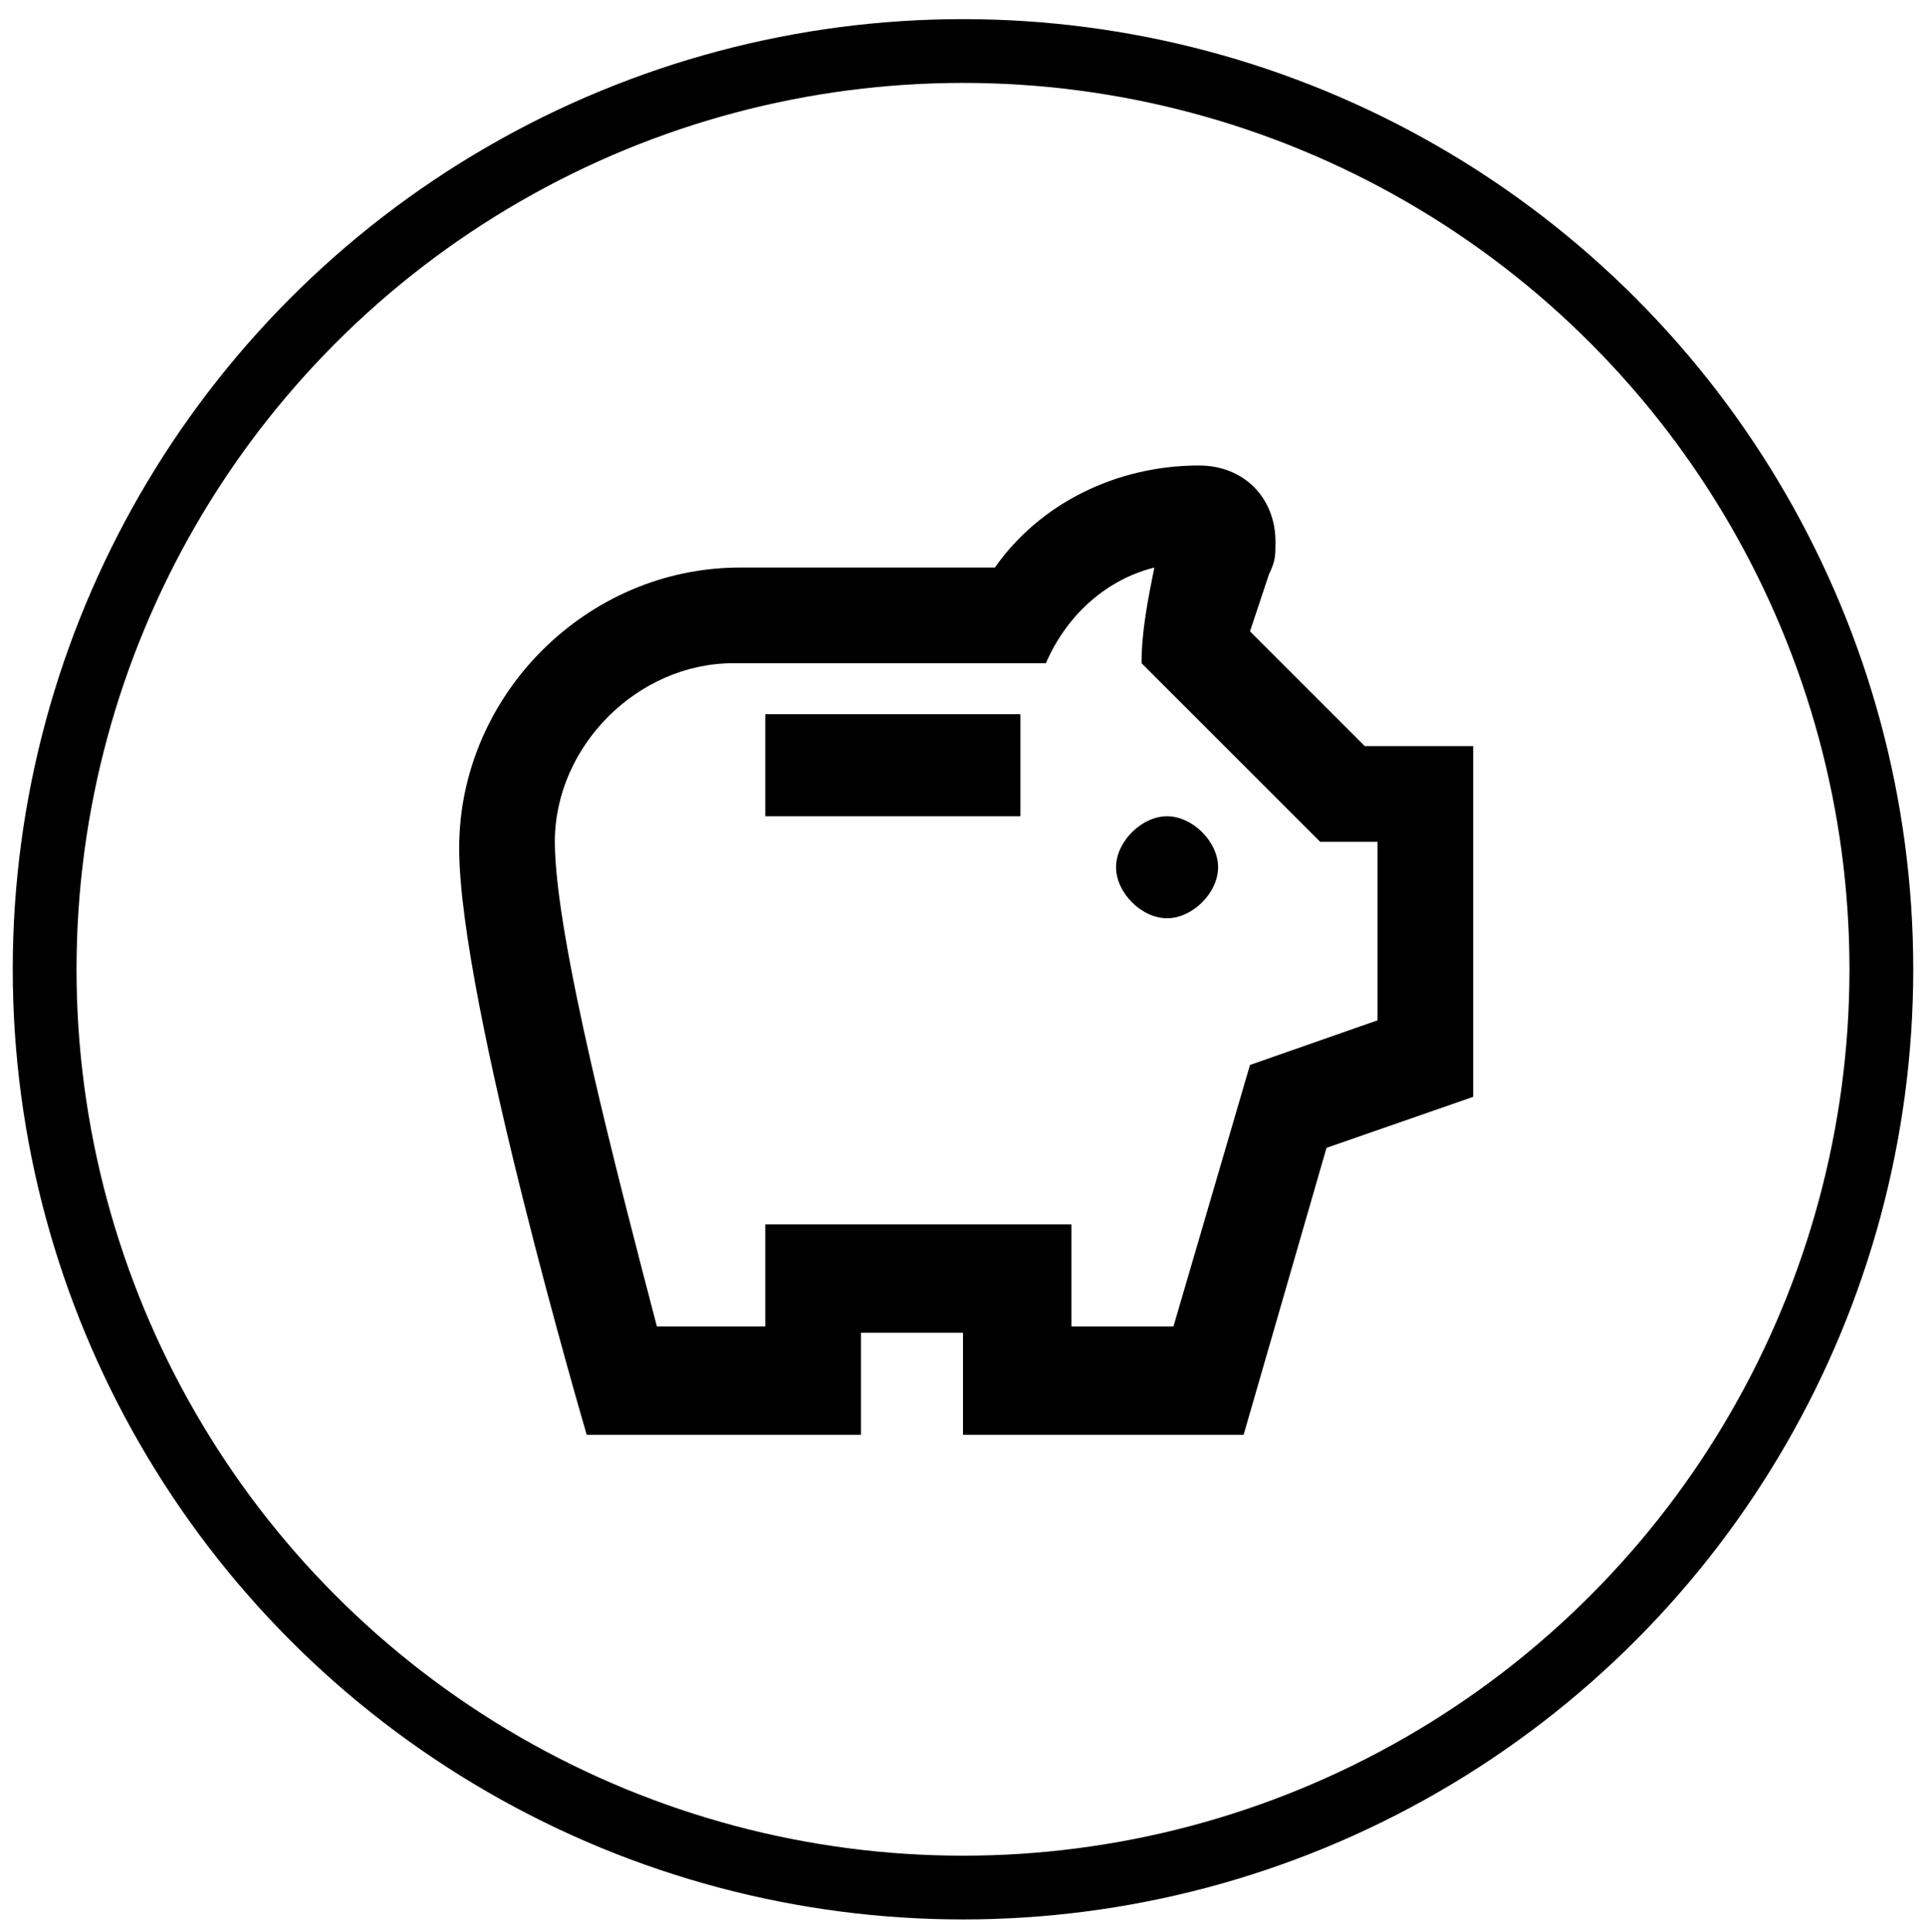
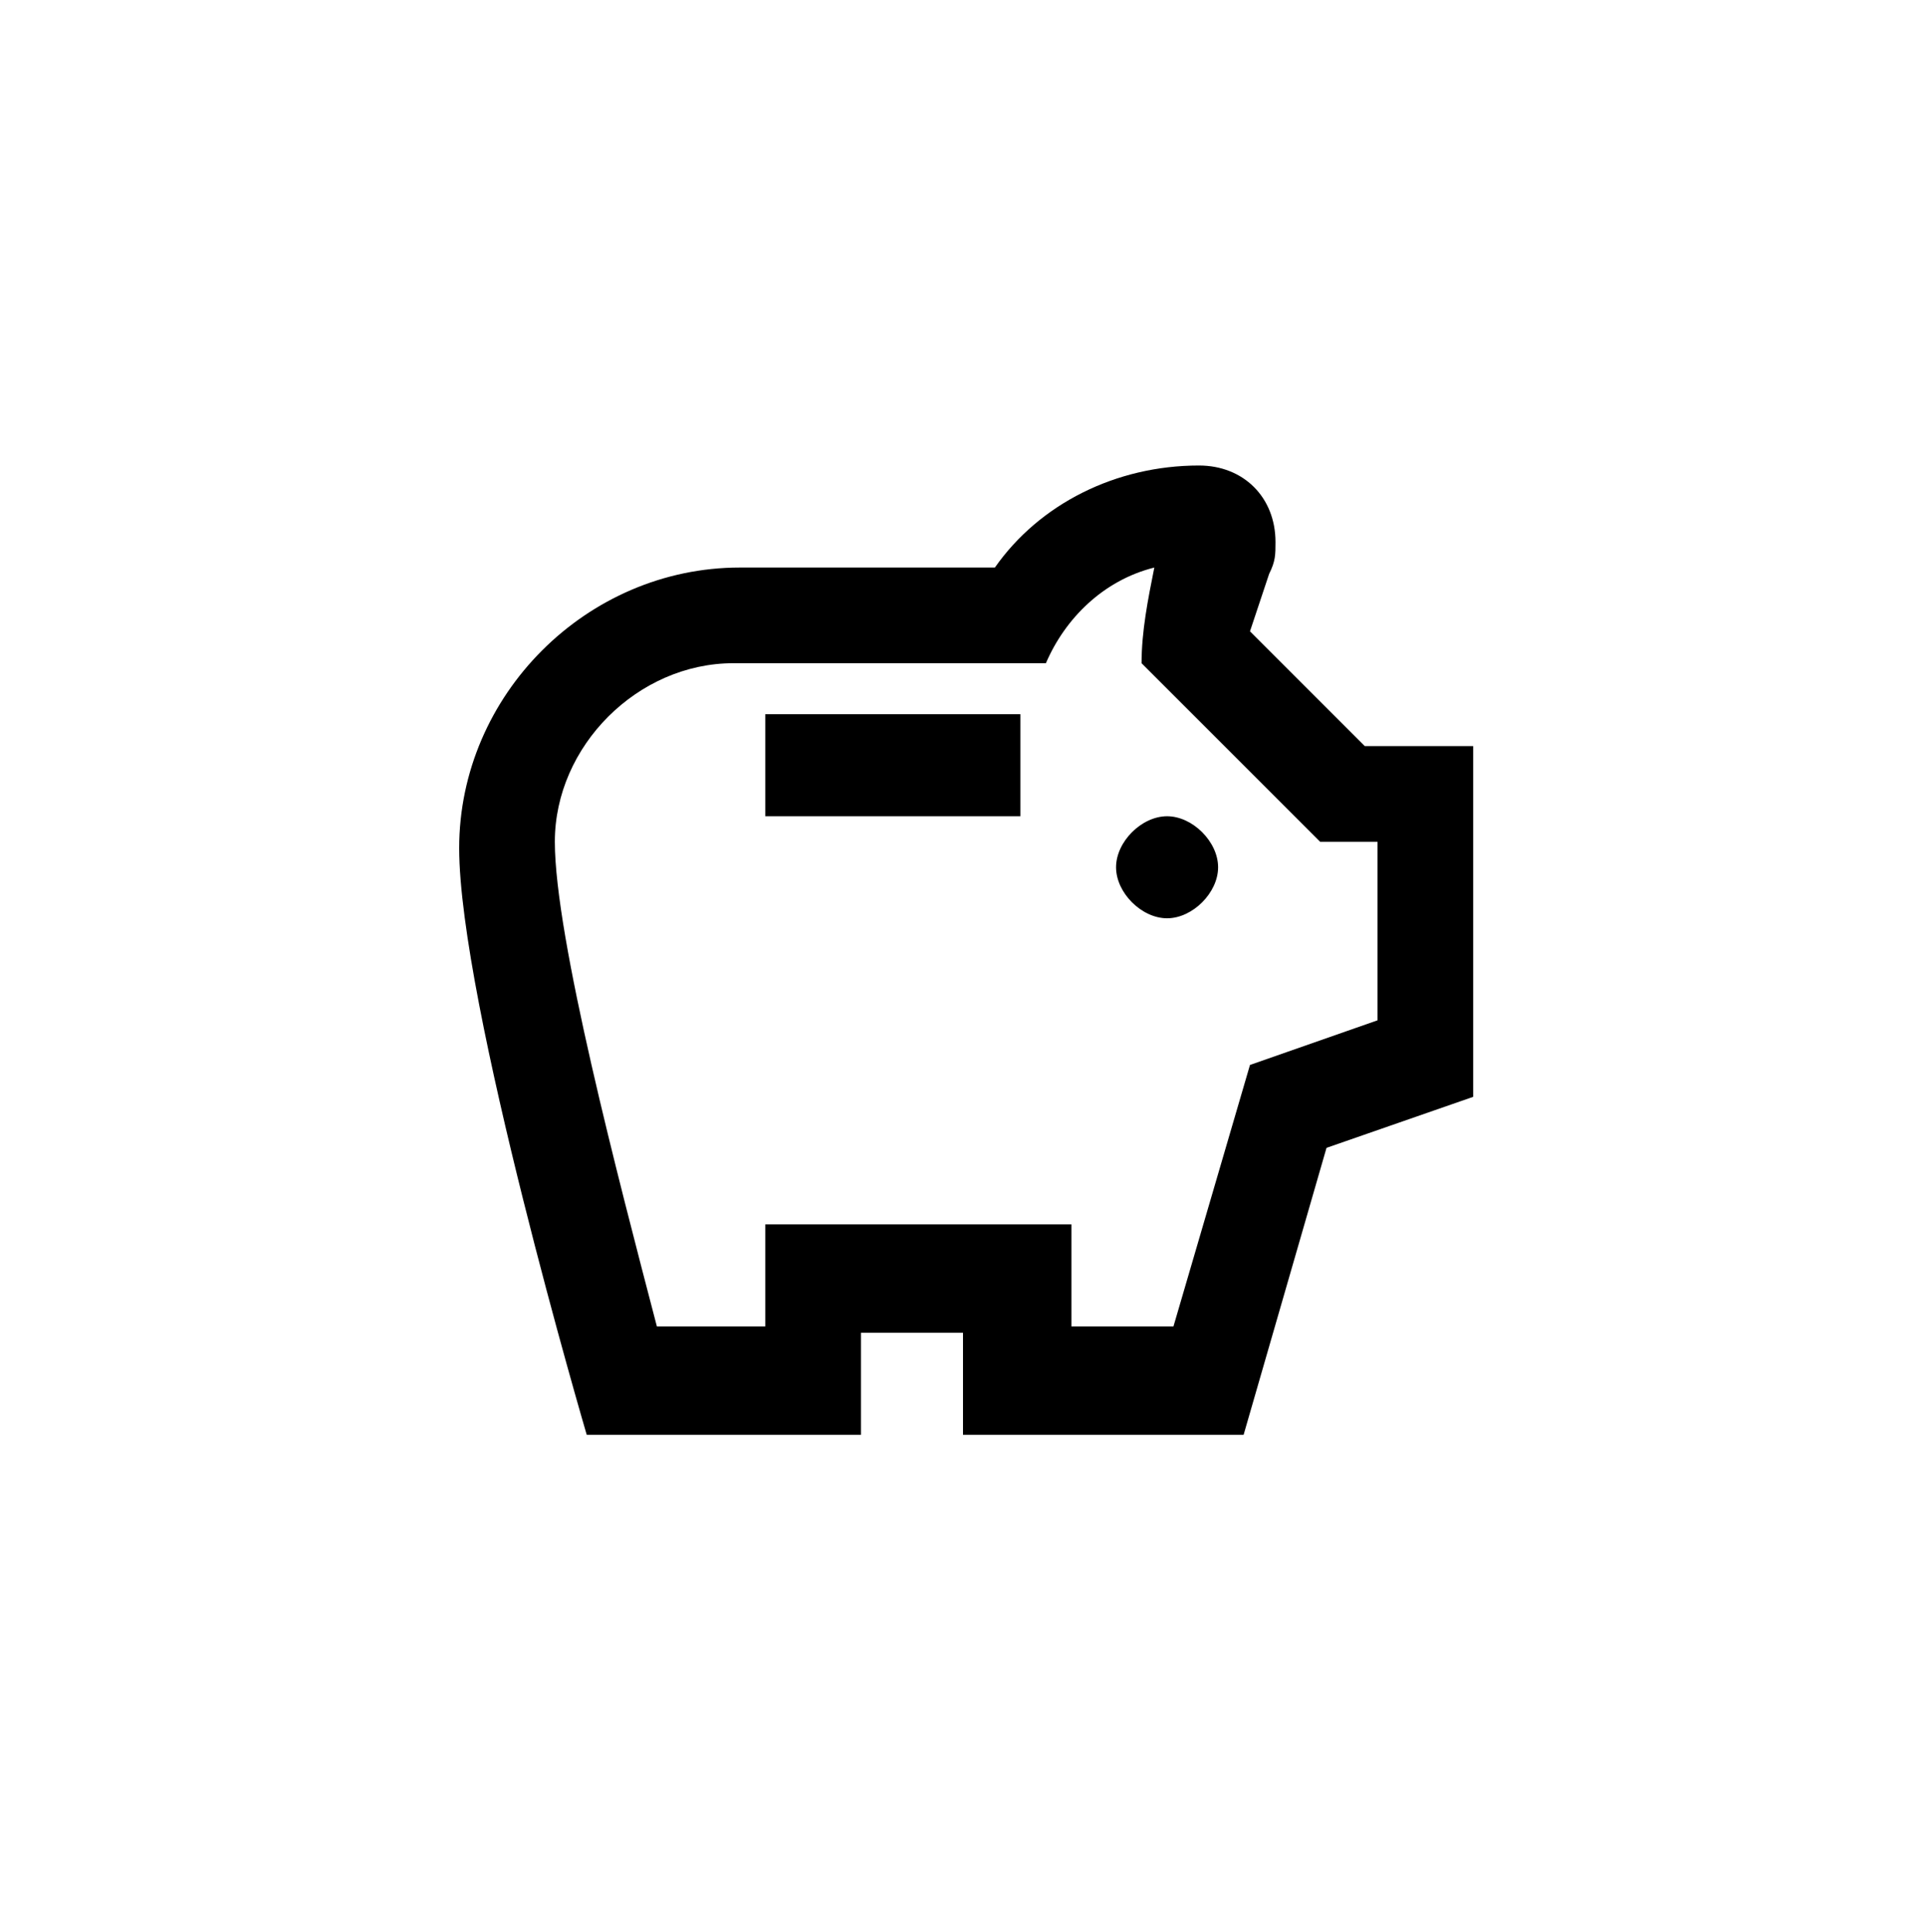
<svg xmlns="http://www.w3.org/2000/svg" version="1.1" id="Layer_1" x="0px" y="0px" viewBox="0 0 30.2 30.3" style="enable-background:new 0 0 30.2 30.3;" xml:space="preserve">
  <style type="text/css"> .st0{fill:none;} .st1{display:none;} .st2{display:inline;} .st3{fill:none;stroke:#000000;stroke-miterlimit:10;} </style>
  <g>
-     <rect x="3.1" y="3.7" class="st0" width="24" height="24" />
-   </g>
+     </g>
  <g class="st1">
    <path class="st2" d="M21.1,18.7v3h-12v-3h-2v3c0,1.1,0.9,2,2,2h12c1.1,0,2-0.9,2-2v-3H21.1z M20.1,14.7l-1.4-1.4l-2.6,2.6V7.7h-2 v8.2l-2.6-2.6l-1.4,1.4l5,5L20.1,14.7z" />
  </g>
-   <circle class="st3" cx="15.1" cy="15.2" r="14.4" />
-   <path class="st0" d="M6.4,6.3h17.4v17.4H6.4V6.3z" />
-   <path class="st1" d="M20.9,9.2H9.3c-0.8,0-1.5,0.7-1.5,1.5v8.7c0,0.8,0.7,1.5,1.5,1.5h11.6c0.8,0,1.5-0.7,1.5-1.5v-8.7 C22.4,9.9,21.7,9.2,20.9,9.2z M20.9,19.4H9.3v-8.7h11.6C20.9,10.7,20.9,19.4,20.9,19.4z M9.3,6.3h11.6v1.5H9.3V6.3z M9.3,22.3h11.6 v1.5H9.3V22.3z M15.1,15c1,0,1.8-0.8,1.8-1.8s-0.8-1.8-1.8-1.8s-1.8,0.8-1.8,1.8S14.1,15,15.1,15z M15.1,12.5c0.4,0,0.7,0.3,0.7,0.7 s-0.3,0.7-0.7,0.7s-0.7-0.3-0.7-0.7C14.4,12.8,14.7,12.5,15.1,12.5z M18.7,17.9c0-1.5-2.4-2.2-3.6-2.2s-3.6,0.7-3.6,2.2v0.7h7.3 L18.7,17.9L18.7,17.9z M12.8,17.6c0.4-0.4,1.5-0.7,2.3-0.7c0.9,0,1.9,0.3,2.3,0.7H12.8z" />
  <g>
    <rect x="5.5" y="4.3" class="st0" width="19.3" height="19.3" />
  </g>
  <g class="st1">
    <g class="st2">
      <path d="M23.1,13.1v-1.6l-8-5.6l-8,5.6v1.6h1.6v7.2H7.1V22h16.1v-1.6h-1.6v-7.2L23.1,13.1L23.1,13.1z M19.9,20.4h-9.6v-8.8h9.6 V20.4z" />
-       <polygon points="13.5,15.5 15.1,18 16.7,15.5 16.7,18.8 18.3,18.8 18.3,13.1 16.7,13.1 15.1,15.5 13.5,13.1 11.9,13.1 11.9,18.8 13.5,18.8 " />
    </g>
  </g>
  <g>
    <rect x="4.8" y="4.4" class="st0" width="20.7" height="20.7" />
  </g>
  <g>
    <path d="M17.5,13.6c0-0.4,0.4-0.8,0.8-0.8s0.8,0.4,0.8,0.8s-0.4,0.8-0.8,0.8S17.5,14,17.5,13.6z M12,12.8h4v-1.6h-4V12.8z M23.1,11.6v5.6l-2.3,0.8l-1.3,4.5h-4.4v-1.6h-1.6v1.6H9.2c0,0-2-6.8-2-9.2s2-4.4,4.4-4.4h4c0.7-1,1.9-1.6,3.2-1.6 c0.7,0,1.2,0.5,1.2,1.2c0,0.2,0,0.3-0.1,0.5c-0.1,0.3-0.2,0.6-0.3,0.9l1.8,1.8H23.1z M21.5,13.2h-0.8l-2.8-2.8c0-0.5,0.1-1,0.2-1.5 c-0.8,0.2-1.4,0.8-1.7,1.5h-4.9c-1.5,0-2.8,1.3-2.8,2.8c0,1.5,1,5.3,1.6,7.6H12v-1.6h4.8v1.6h1.6l1.2-4.1l2-0.7V13.2z" />
  </g>
</svg>